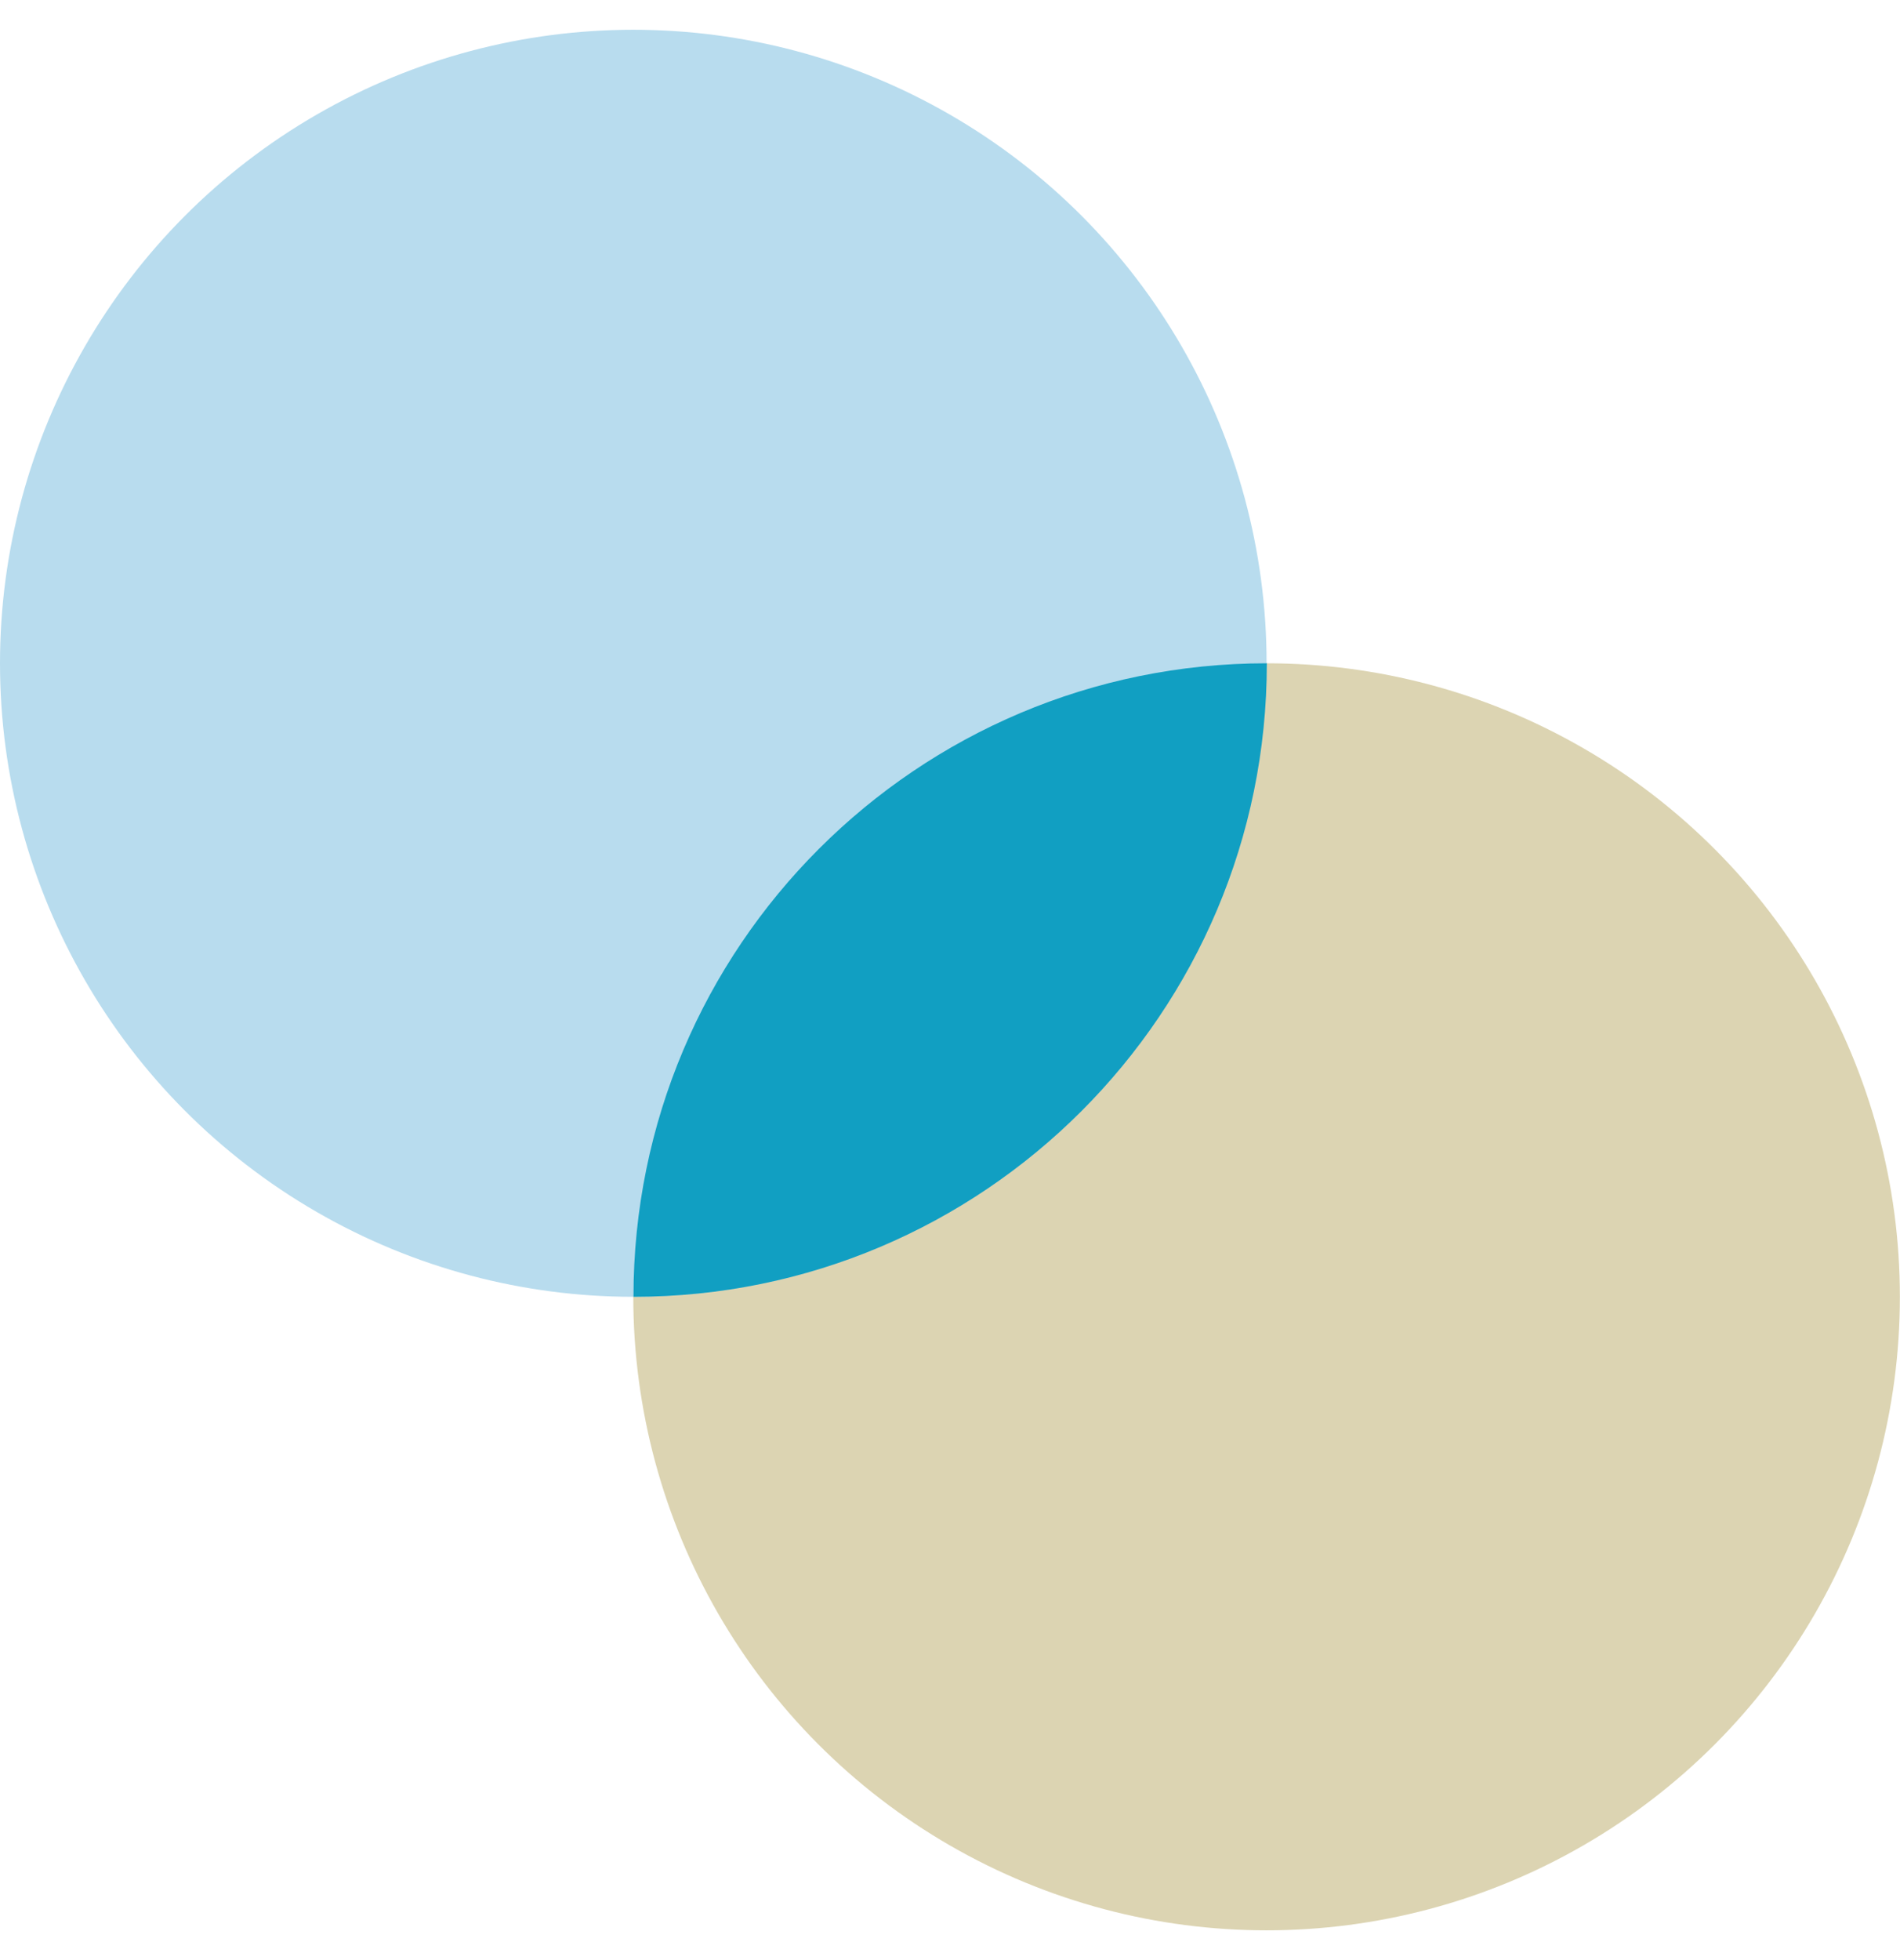
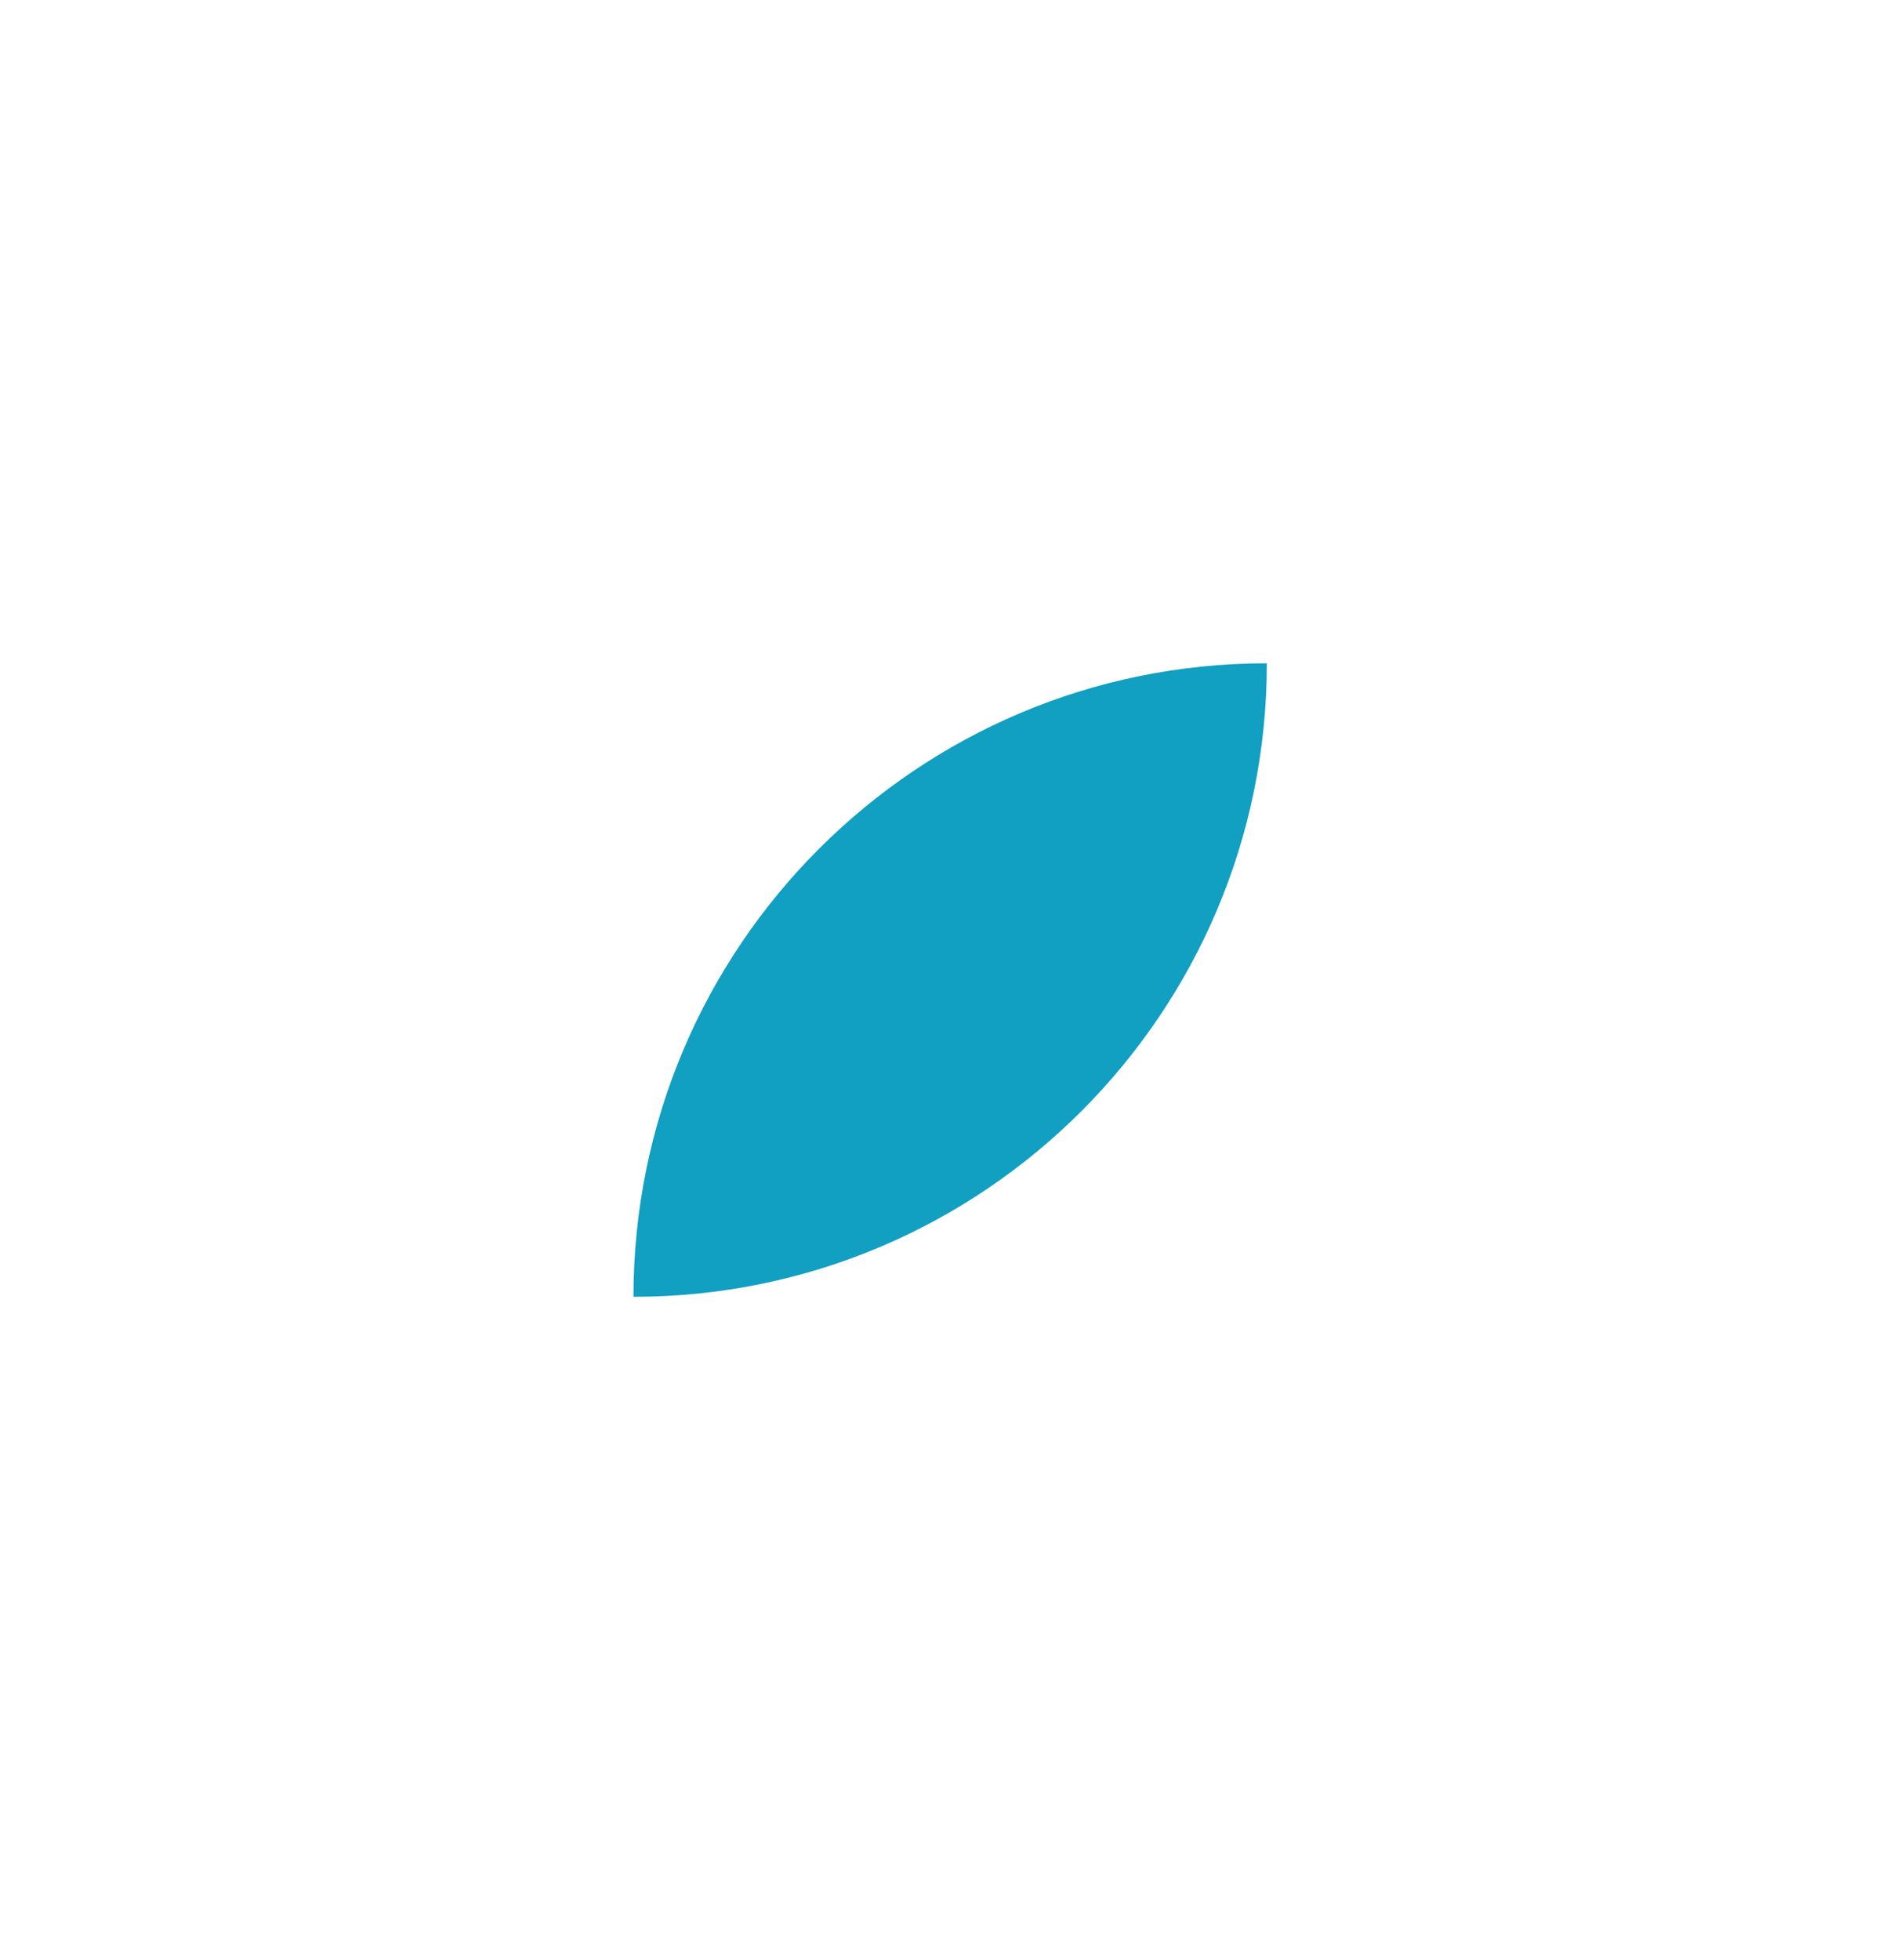
<svg xmlns="http://www.w3.org/2000/svg" width="32" height="33" viewBox="0 0 32 33" fill="none">
-   <circle cx="21.332" cy="21.833" r="10.666" fill="#DCD4B2" />
-   <circle cx="10.666" cy="11.167" r="10.666" fill="#B8DCEE" />
  <path fill-rule="evenodd" clip-rule="evenodd" d="M10.669 21.833C16.56 21.833 21.336 17.058 21.336 11.167C21.336 11.167 21.336 11.167 21.336 11.167C21.335 11.167 21.335 11.167 21.335 11.167C15.444 11.167 10.669 15.942 10.669 21.833C10.669 21.833 10.669 21.833 10.669 21.833C10.669 21.833 10.669 21.833 10.669 21.833Z" fill="#119FC2" />
</svg>